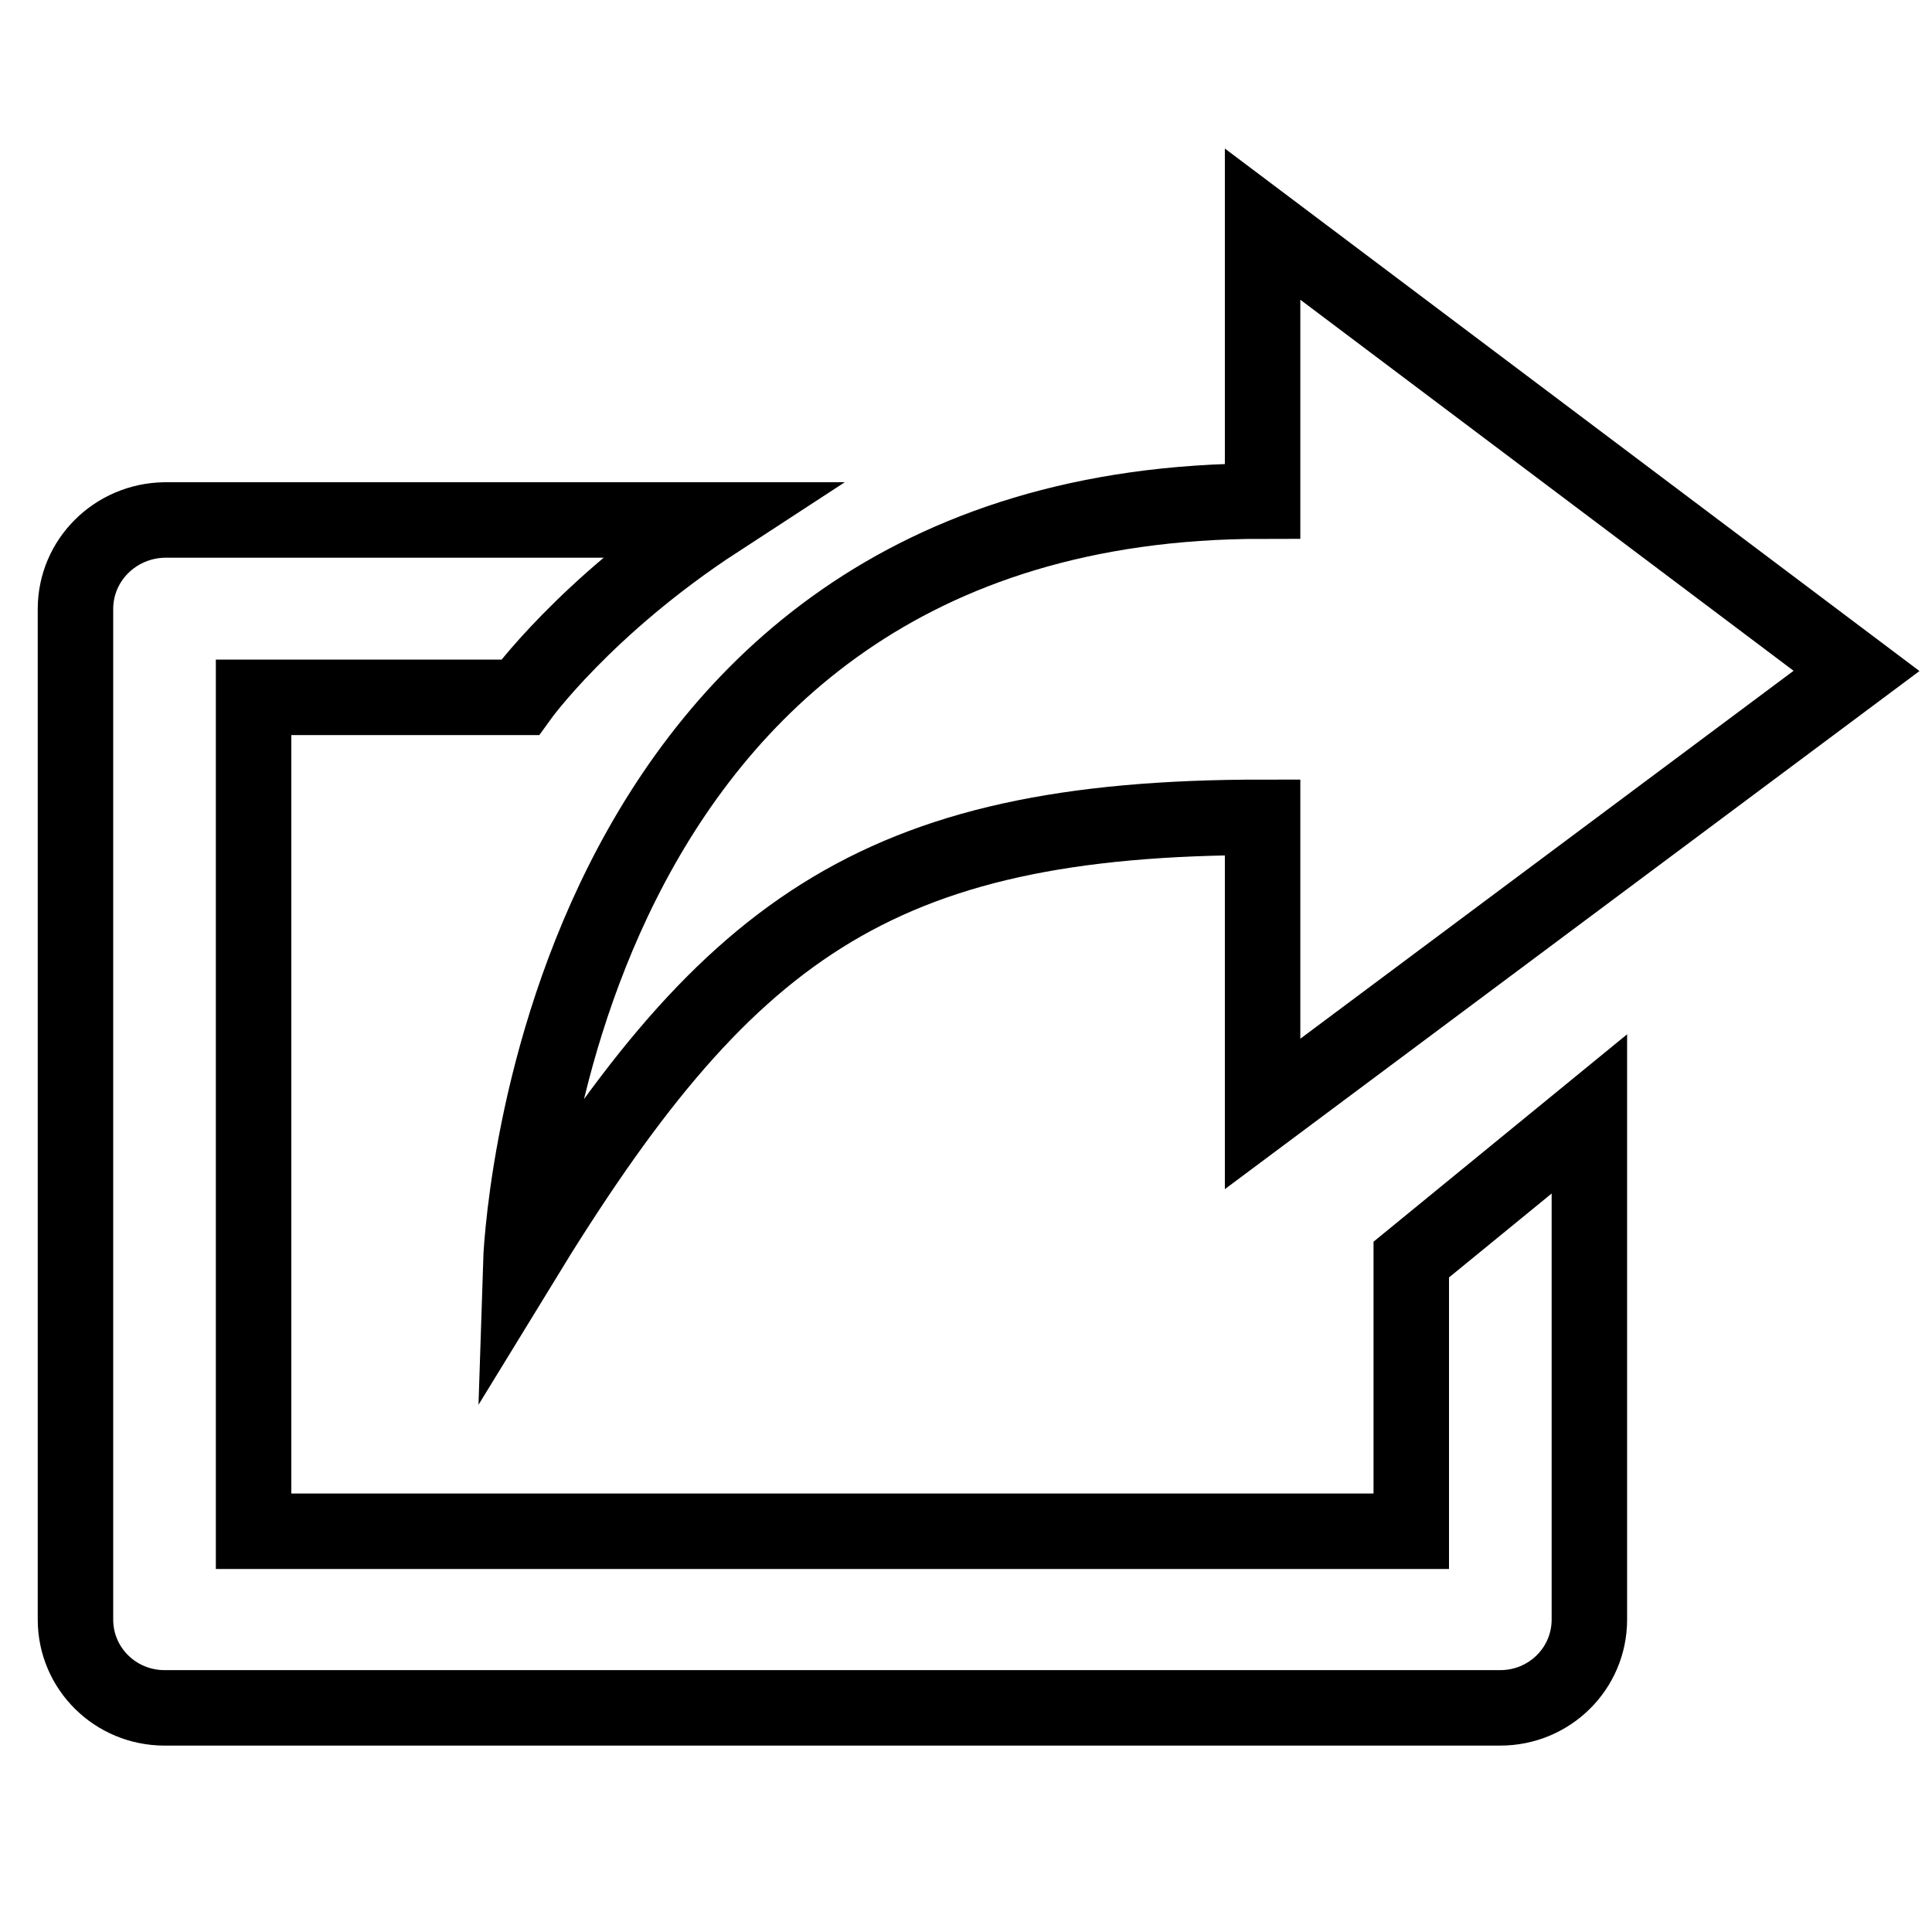
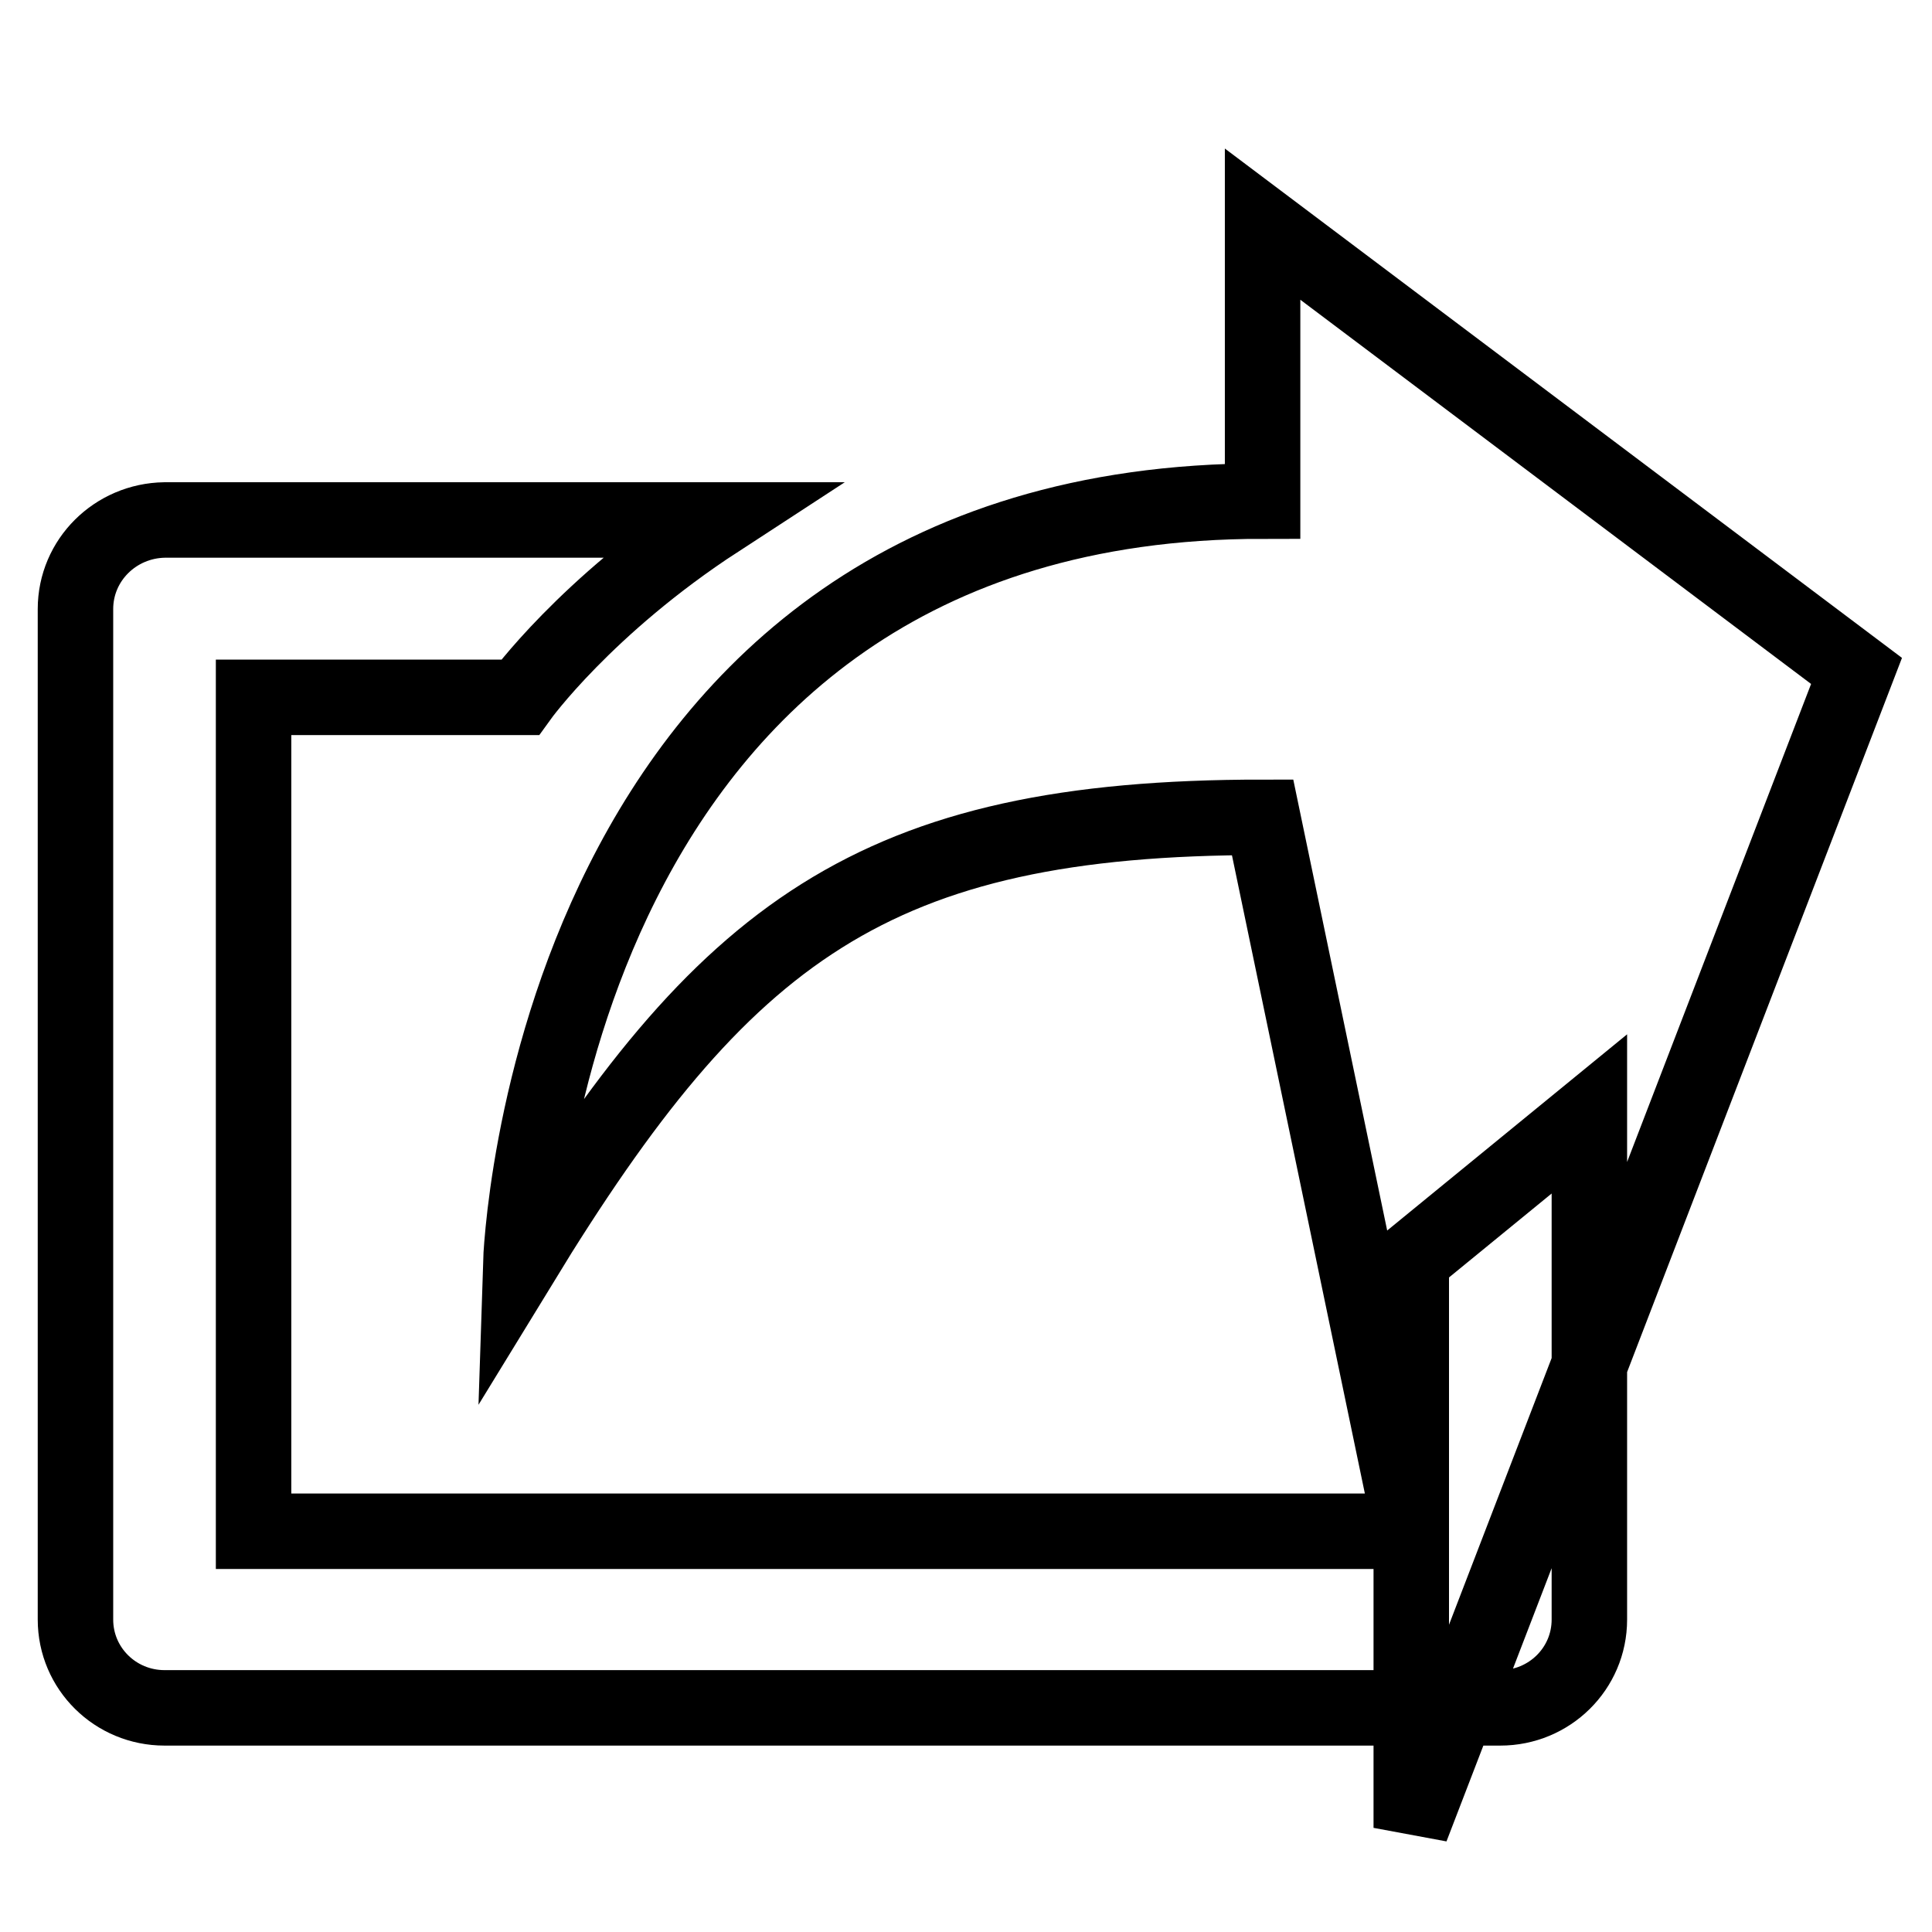
<svg xmlns="http://www.w3.org/2000/svg" version="1.1" x="0px" y="0px" viewBox="0 0 256 256" enable-background="new 0 0 256 256" xml:space="preserve">
  <g>
-     <path stroke-width="10" fill-opacity="0" stroke="#000000" d="M187,202.9H33.6V92.4h35.3c0,0,8.7-12.1,26.2-23.5H21.8C15.3,69,10,74.2,10,80.7v133.9 c0,6.5,5.3,11.7,11.8,11.7h177c6.5,0,11.8-5.2,11.8-11.7v-67L187,166.9V202.9z M167.3,108.3v39.3L246,88.9l-78.7-59.2v36.7 c-95.1,0-98.3,101-98.3,101C95.9,123.4,115.7,108.3,167.3,108.3z" />
+     <path stroke-width="10" fill-opacity="0" stroke="#000000" d="M187,202.9H33.6V92.4h35.3c0,0,8.7-12.1,26.2-23.5H21.8C15.3,69,10,74.2,10,80.7v133.9 c0,6.5,5.3,11.7,11.8,11.7h177c6.5,0,11.8-5.2,11.8-11.7v-67L187,166.9V202.9z v39.3L246,88.9l-78.7-59.2v36.7 c-95.1,0-98.3,101-98.3,101C95.9,123.4,115.7,108.3,167.3,108.3z" />
  </g>
</svg>